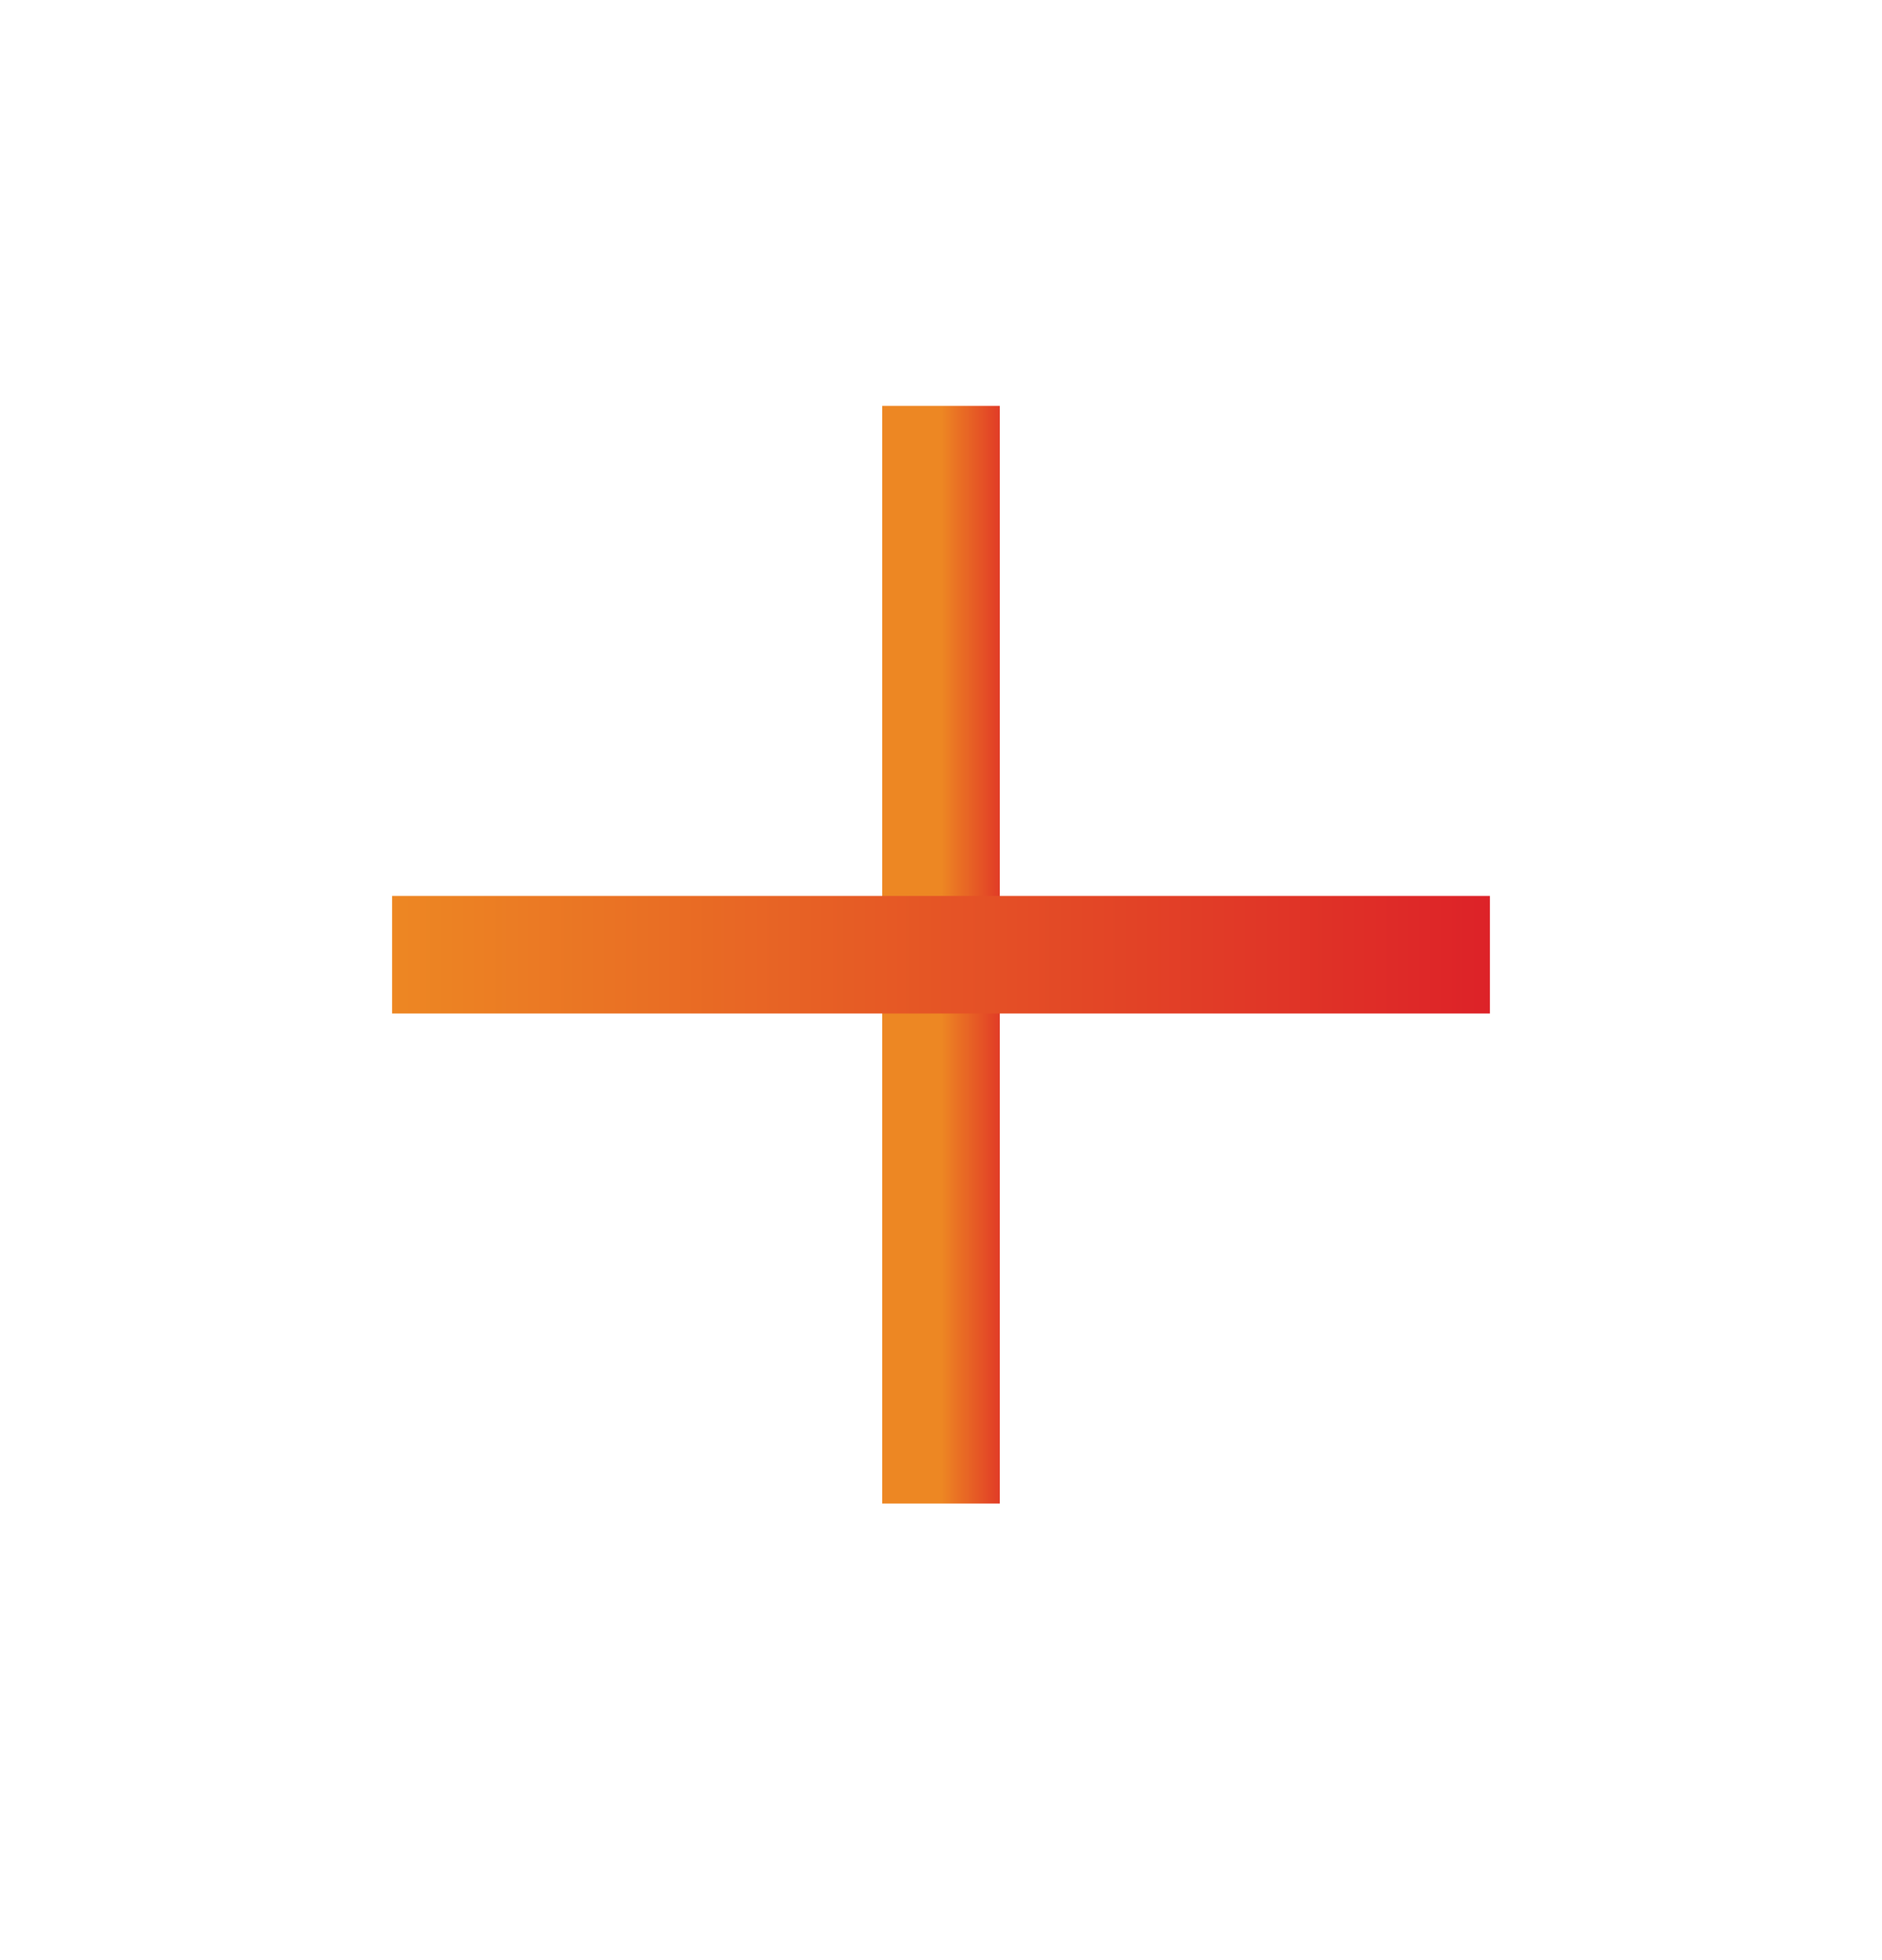
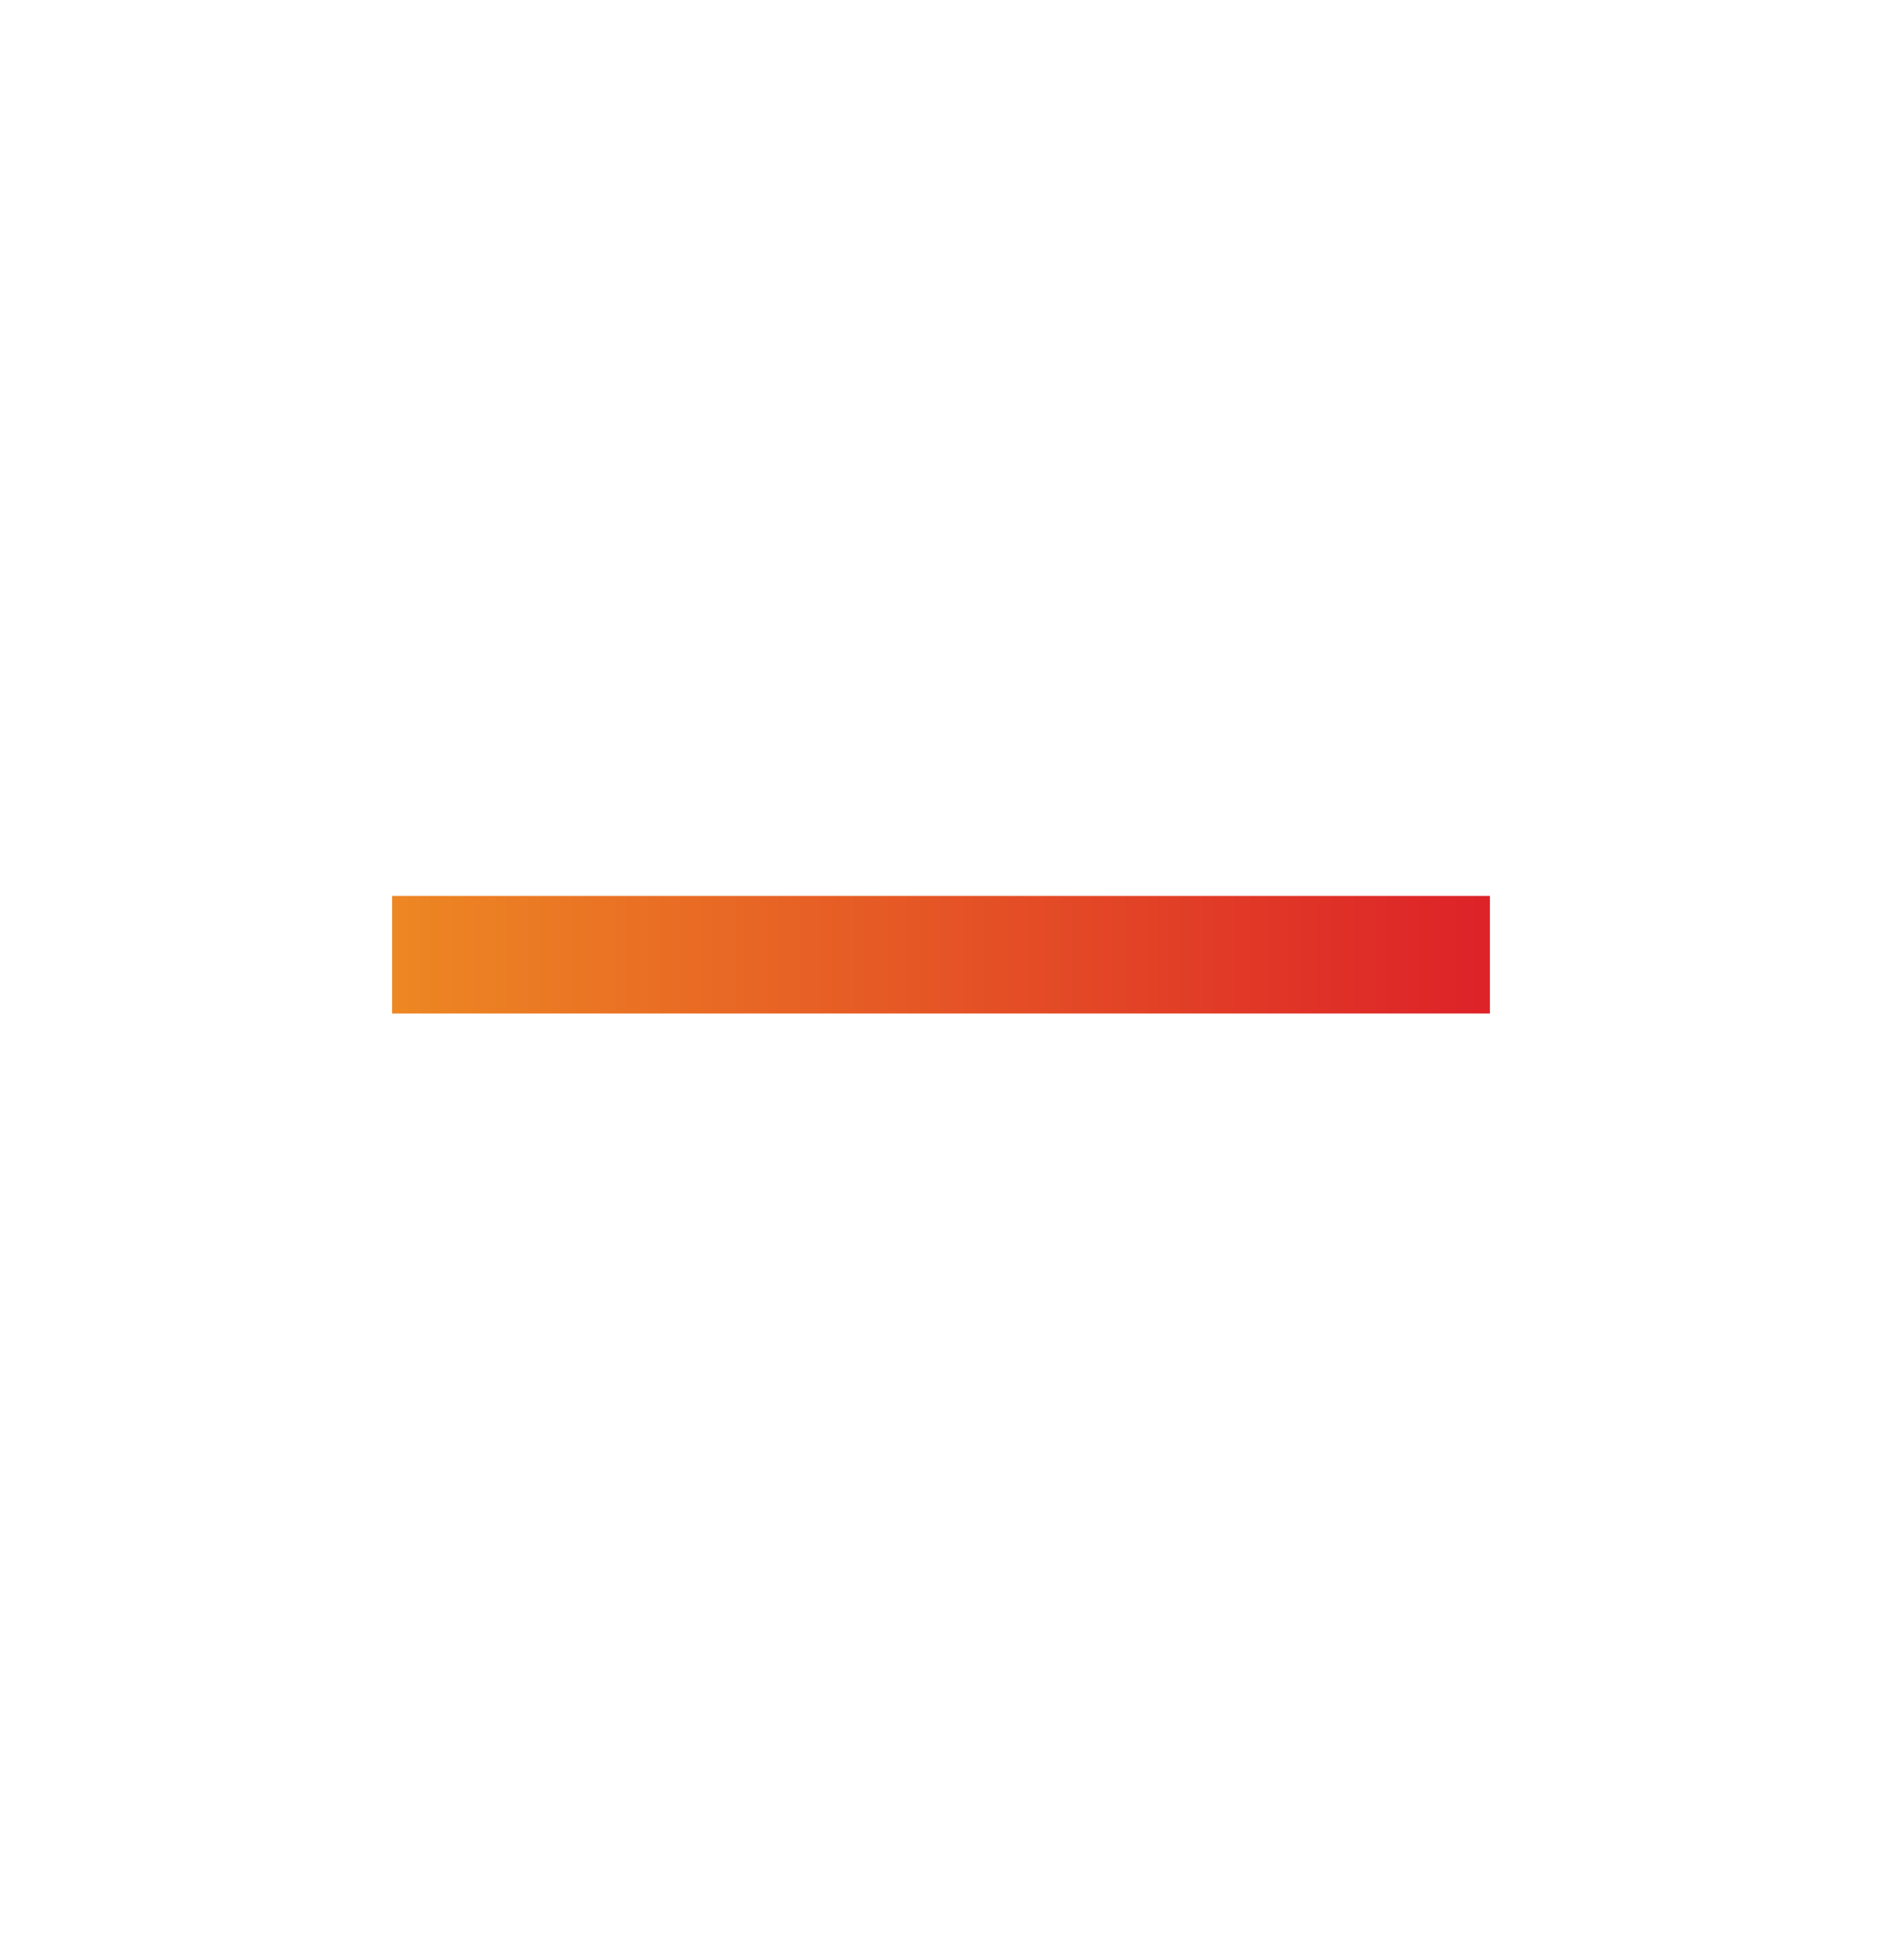
<svg xmlns="http://www.w3.org/2000/svg" width="24" height="25" viewBox="0 0 24 25" fill="none">
-   <path d="M12 5.177V19.177" stroke="url(#paint0_linear_263_3373)" stroke-width="1.5" stroke-linejoin="round" />
  <path d="M5 12.177H19" stroke="url(#paint1_linear_263_3373)" stroke-width="1.5" stroke-linejoin="round" />
  <defs>
    <linearGradient id="paint0_linear_263_3373" x1="12" y1="12.177" x2="13" y2="12.177" gradientUnits="userSpaceOnUse">
      <stop stop-color="#ED8723" />
      <stop offset="1" stop-color="#DD2228" />
    </linearGradient>
    <linearGradient id="paint1_linear_263_3373" x1="5" y1="12.677" x2="19" y2="12.677" gradientUnits="userSpaceOnUse">
      <stop stop-color="#ED8723" />
      <stop offset="1" stop-color="#DD2228" />
    </linearGradient>
  </defs>
</svg>